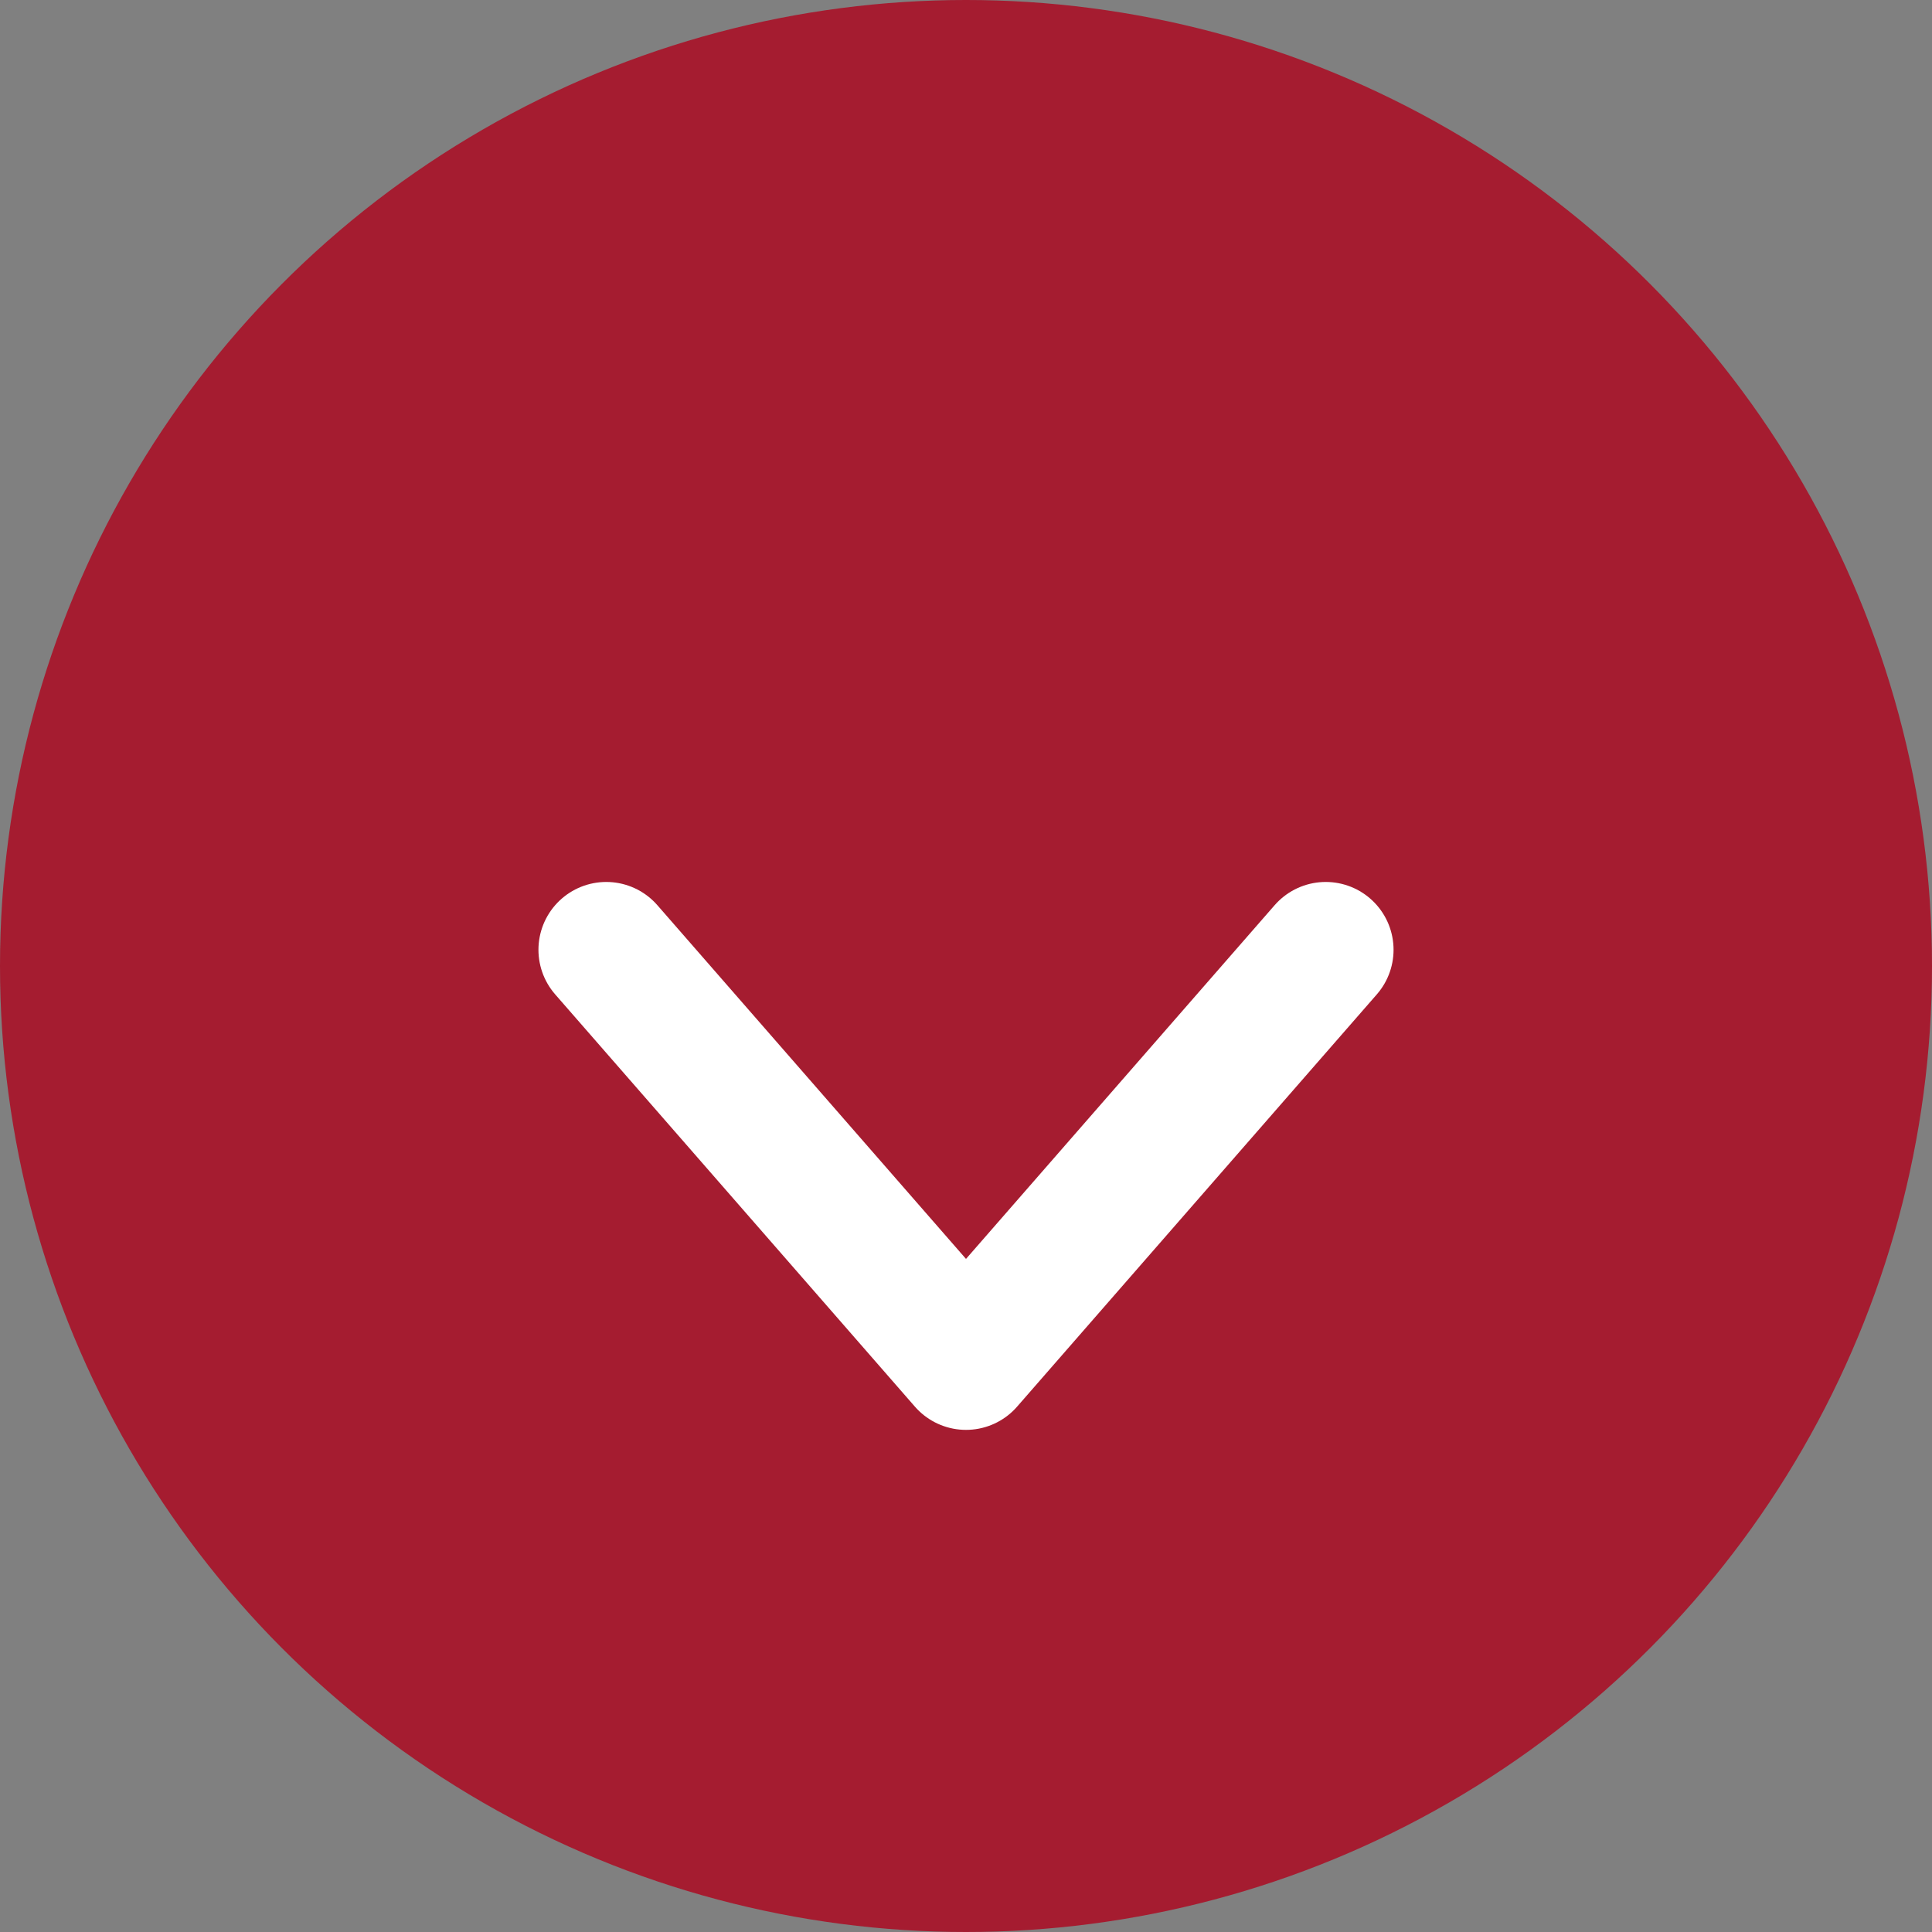
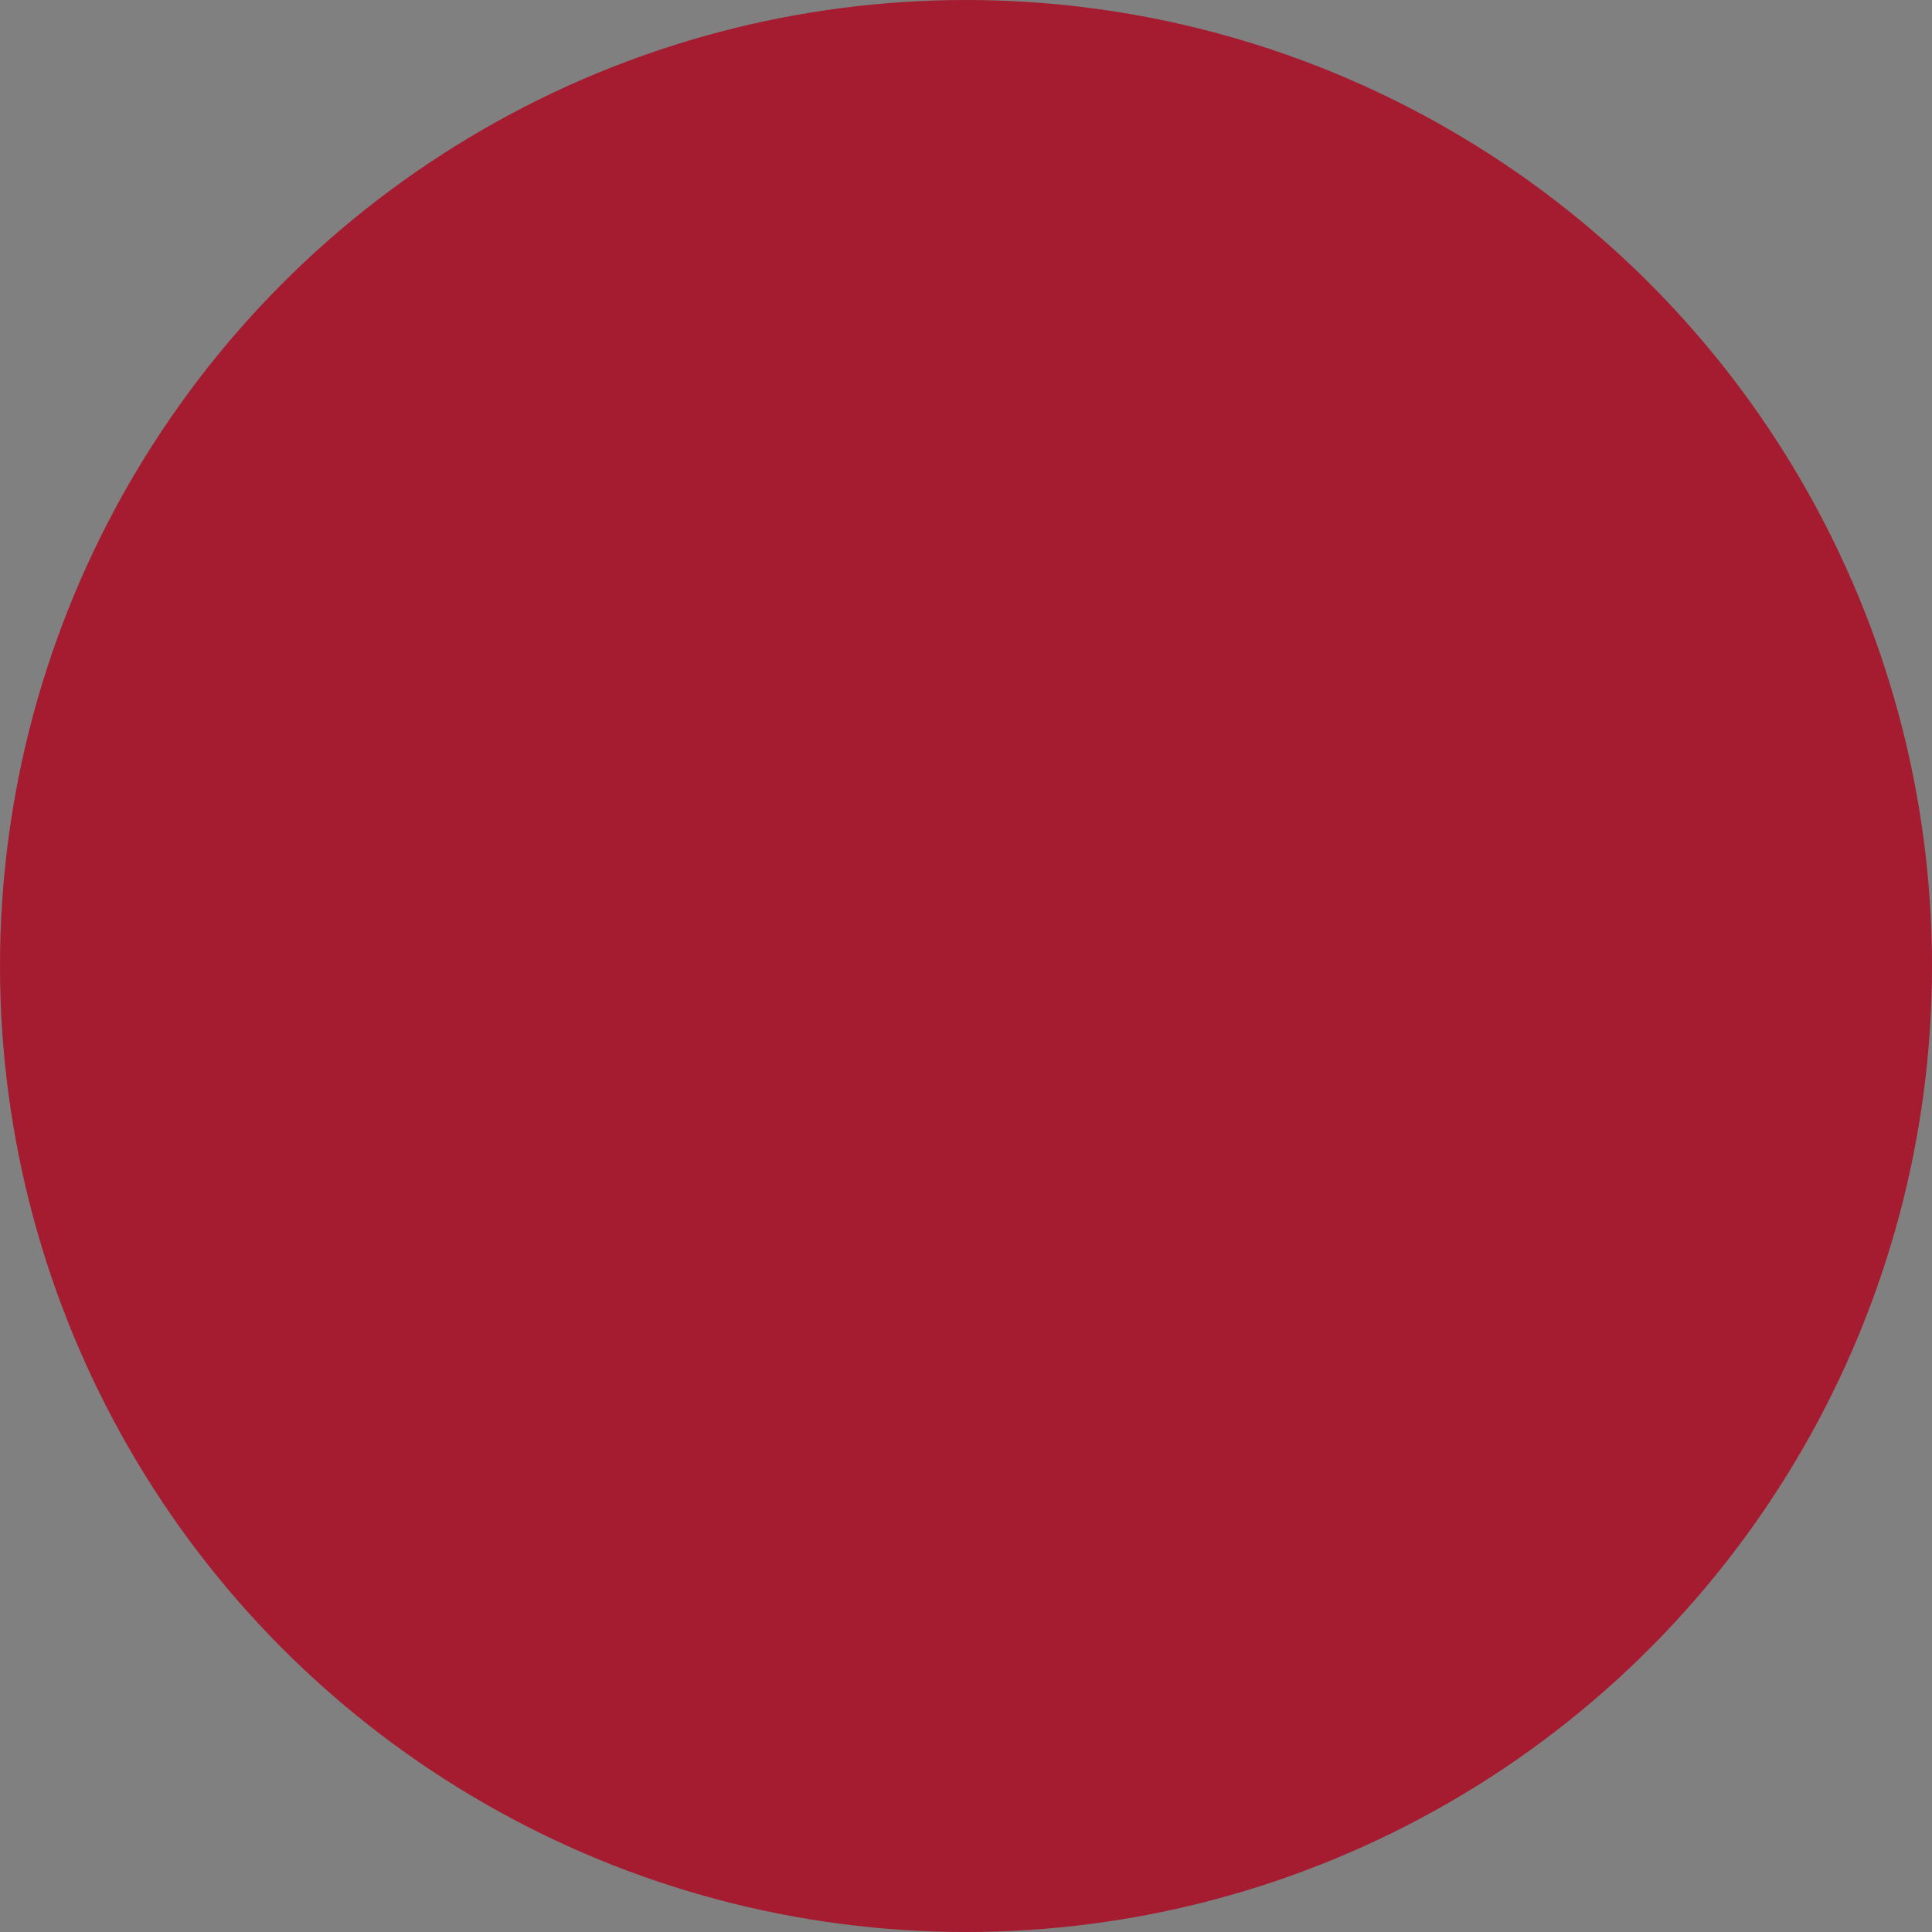
<svg xmlns="http://www.w3.org/2000/svg" id="9b62b802-2eef-4338-b394-dde756f89f95" data-name="Diseño" viewBox="0 0 50 50">
  <rect x="0" y="0" width="50" height="50" fill="#808080" stroke="none" />
  <title>flecha-abajo</title>
  <circle cx="25" cy="25" r="25" style="fill:#a51c30" />
-   <polyline points="15.69 24.58 25 35.25 34.31 24.58" style="fill:none;stroke:#fff;stroke-linecap:round;stroke-linejoin:round;stroke-width:3.51px" />
</svg>